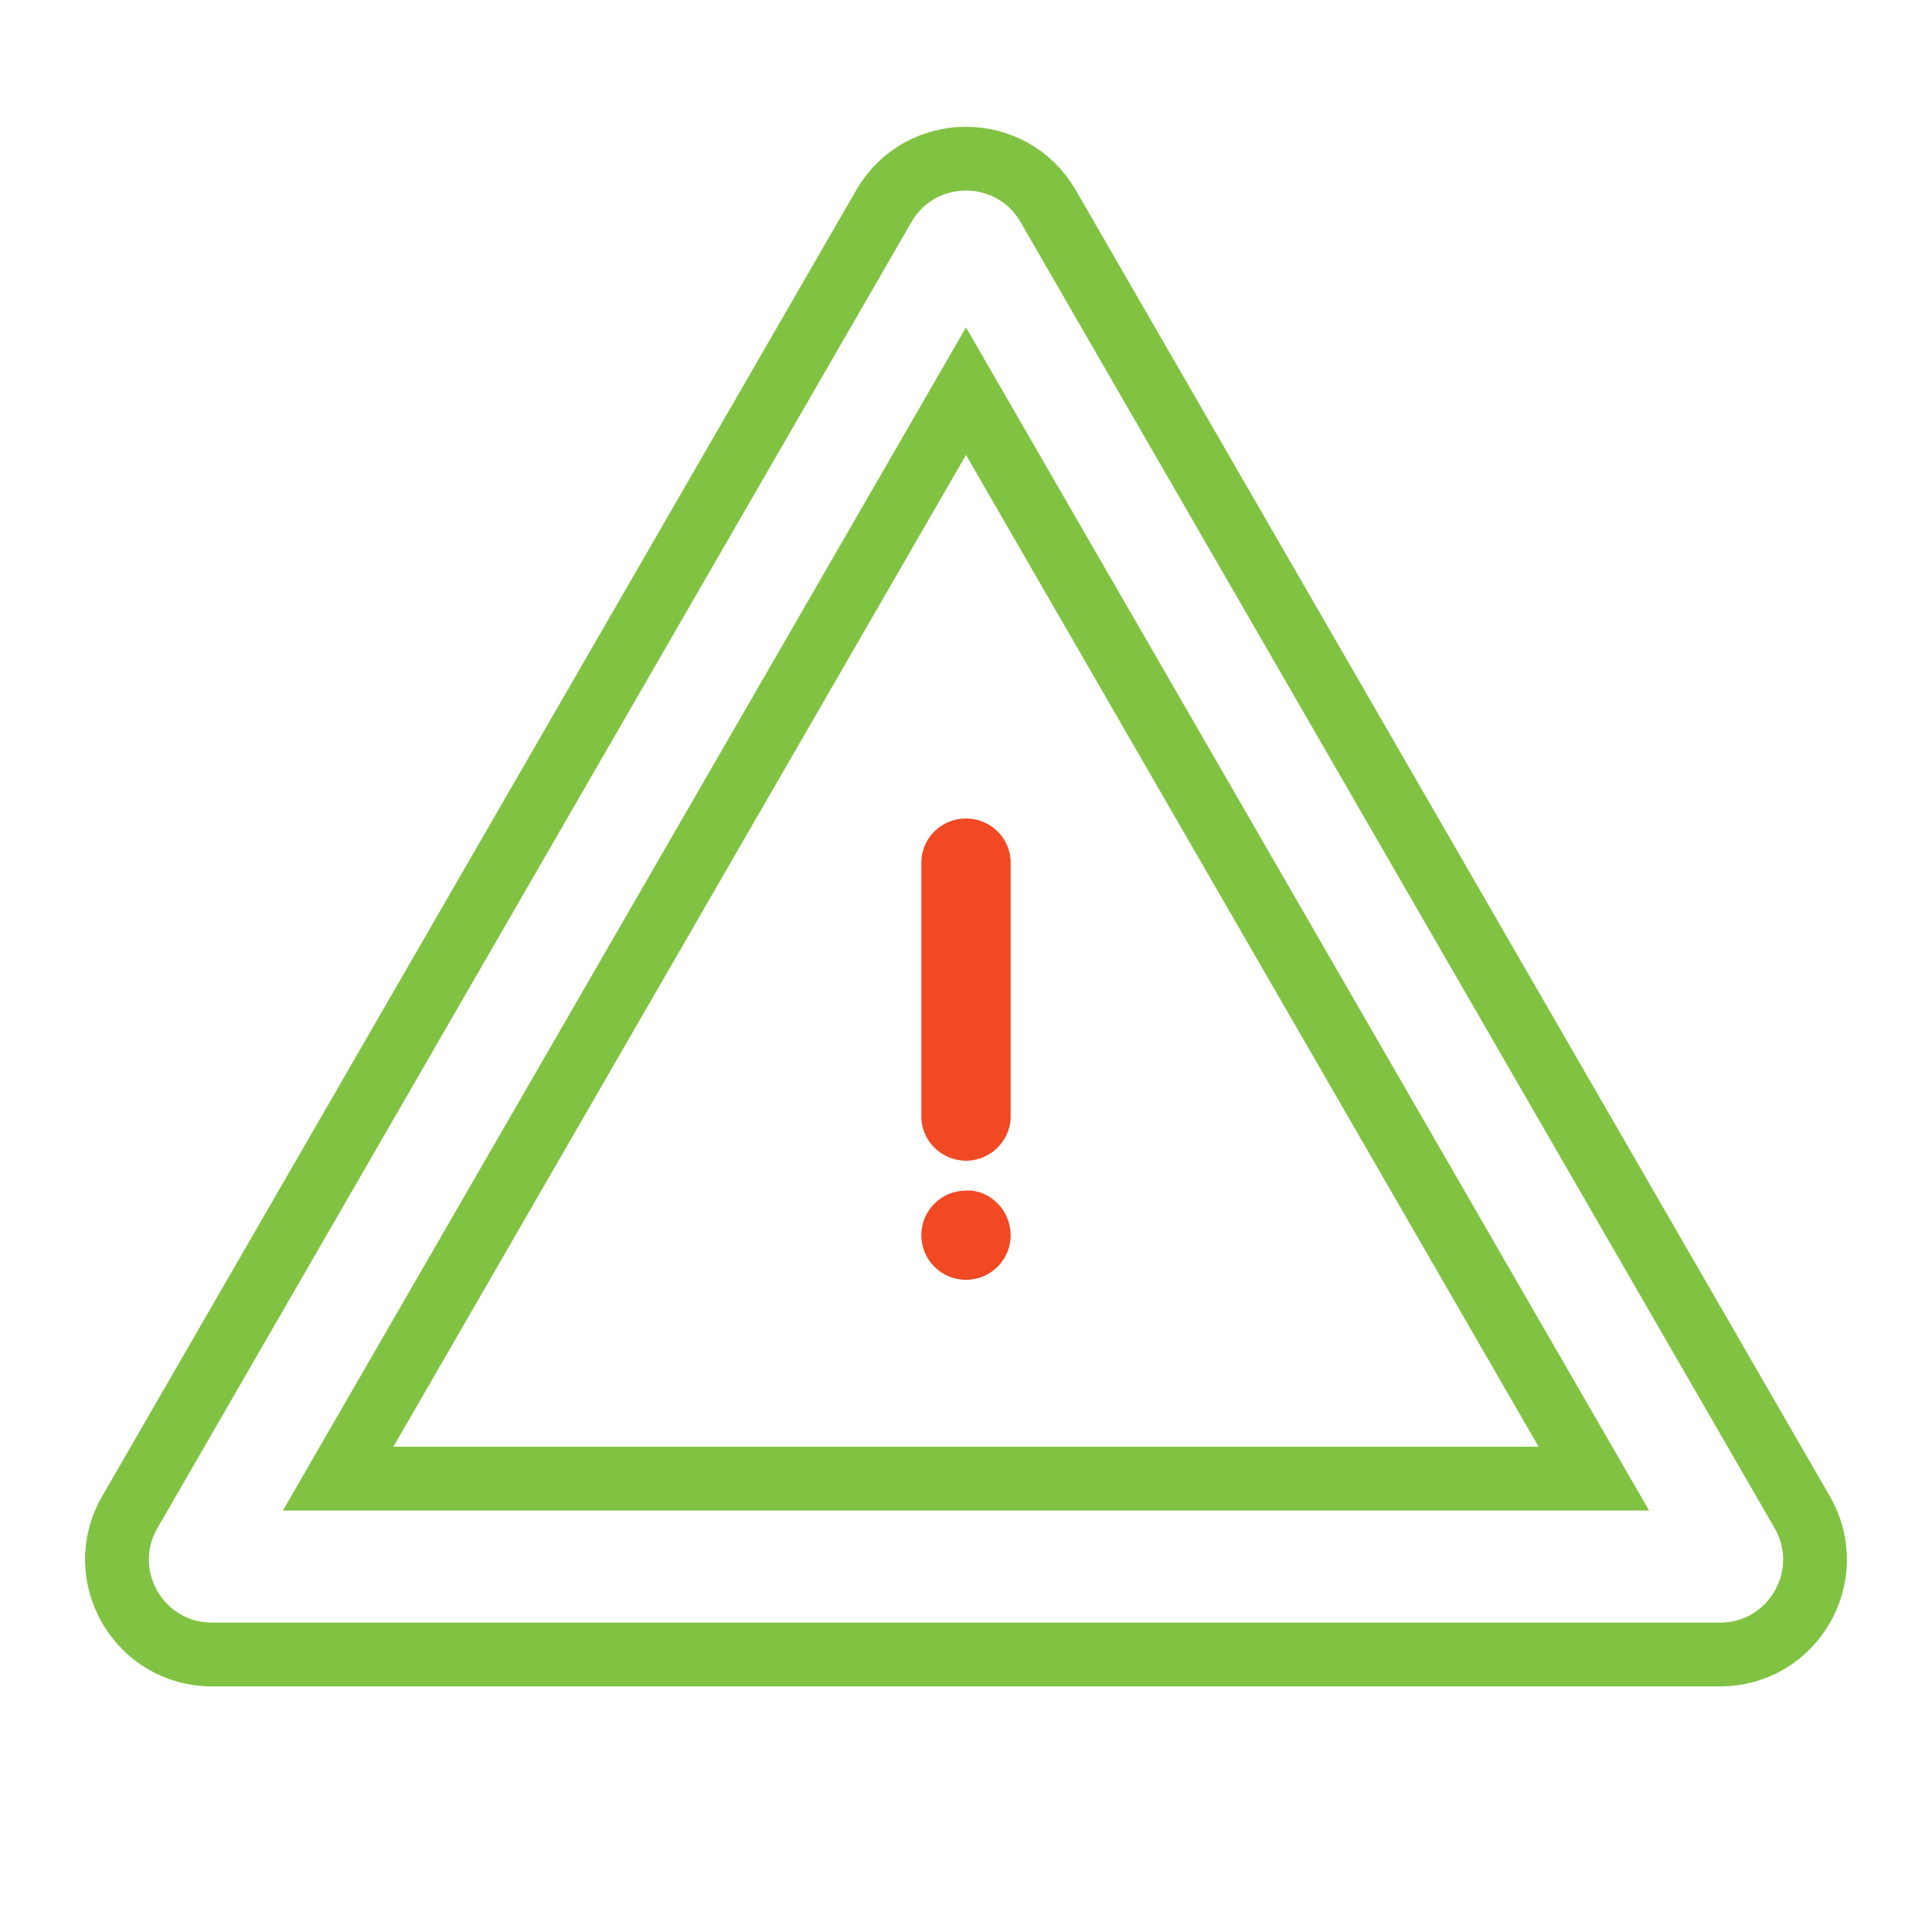
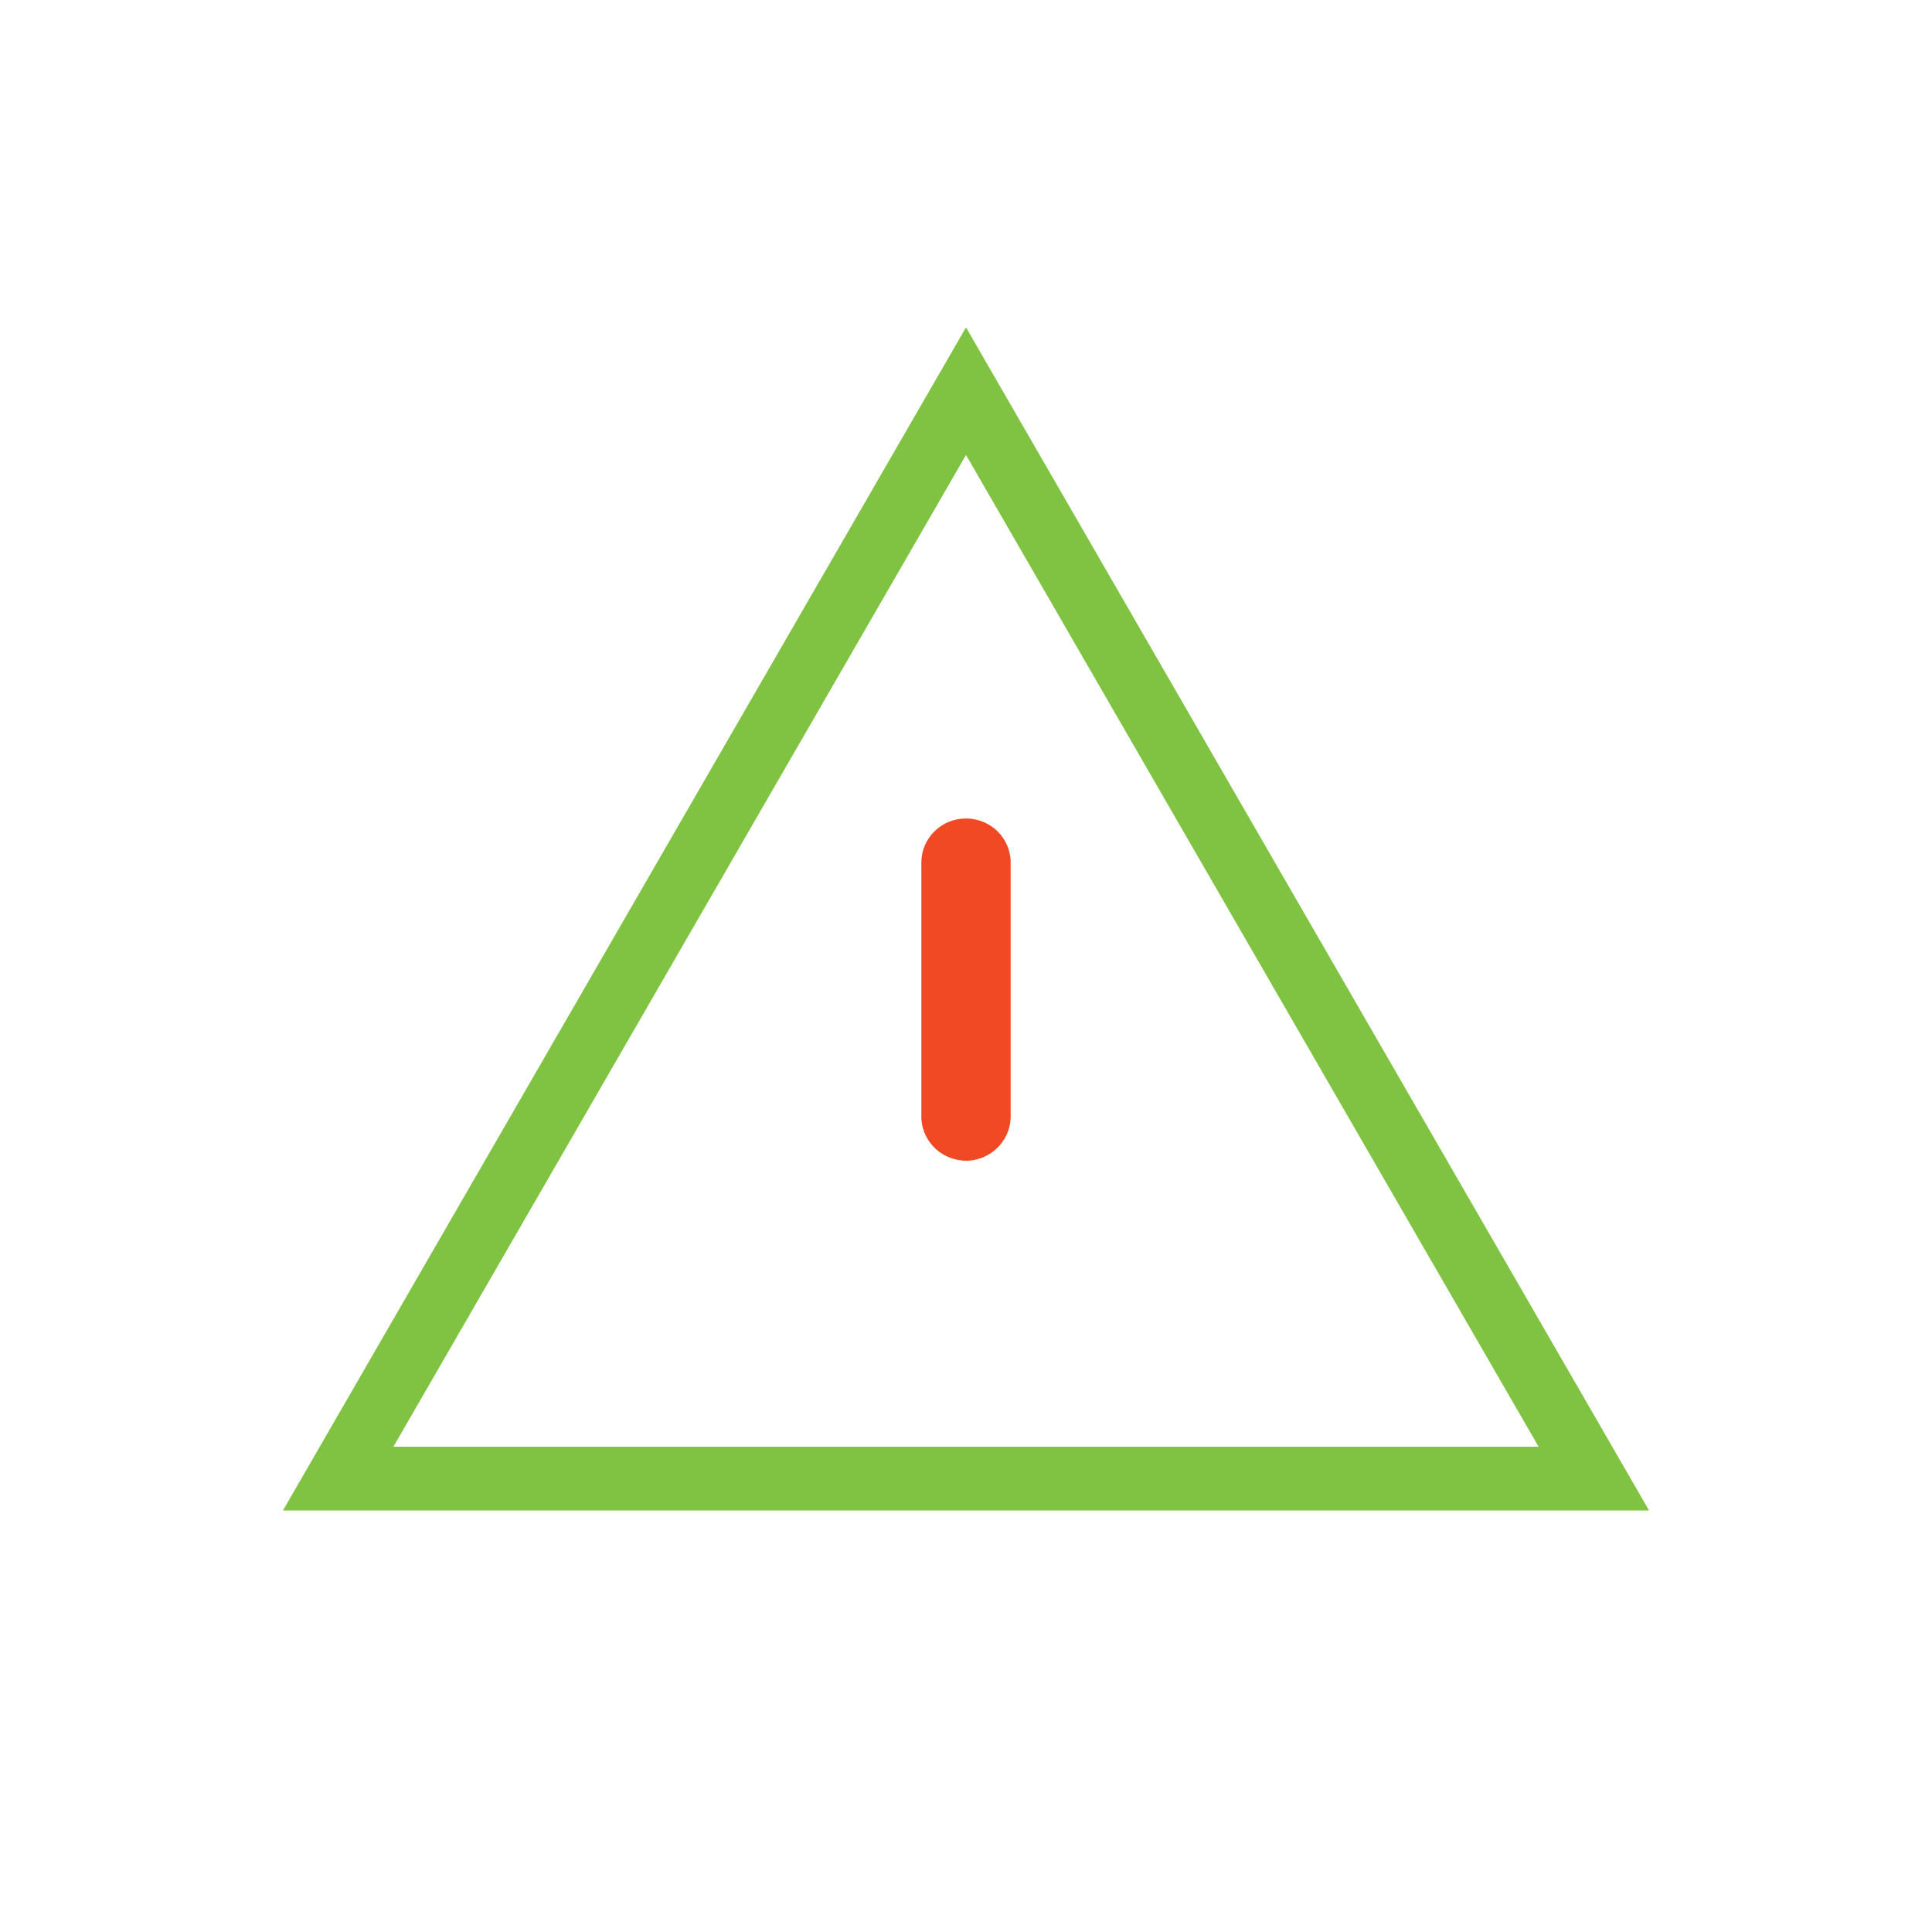
<svg xmlns="http://www.w3.org/2000/svg" width="71" height="70" viewBox="0 0 71 70" fill="none">
-   <path d="M32.48 7.575C33.822 5.25 37.178 5.25 38.52 7.575L66.23 55.57C67.573 57.895 65.894 60.801 63.21 60.801H7.79C5.106 60.801 3.427 57.895 4.77 55.57L32.48 7.575Z" stroke="#80C342" stroke-width="2.344" />
-   <path d="M35.5 43.752C34.593 43.752 33.859 44.485 33.859 45.392C33.859 46.298 34.593 47.031 35.5 47.031C36.407 47.031 37.141 46.298 37.141 45.392C37.141 44.96 36.968 44.529 36.666 44.227C36.342 43.903 35.932 43.73 35.5 43.752Z" fill="#F04923" />
  <path d="M35.5 30.078C34.593 30.078 33.859 30.803 33.859 31.698V41.099C33.903 41.995 34.658 42.677 35.565 42.656C36.407 42.613 37.097 41.952 37.141 41.099V31.698C37.141 30.803 36.407 30.078 35.5 30.078Z" fill="#F04923" />
  <path d="M12.428 54.336L35.5 14.375L58.572 54.336H12.428Z" stroke="#80C342" stroke-width="2.344" />
</svg>